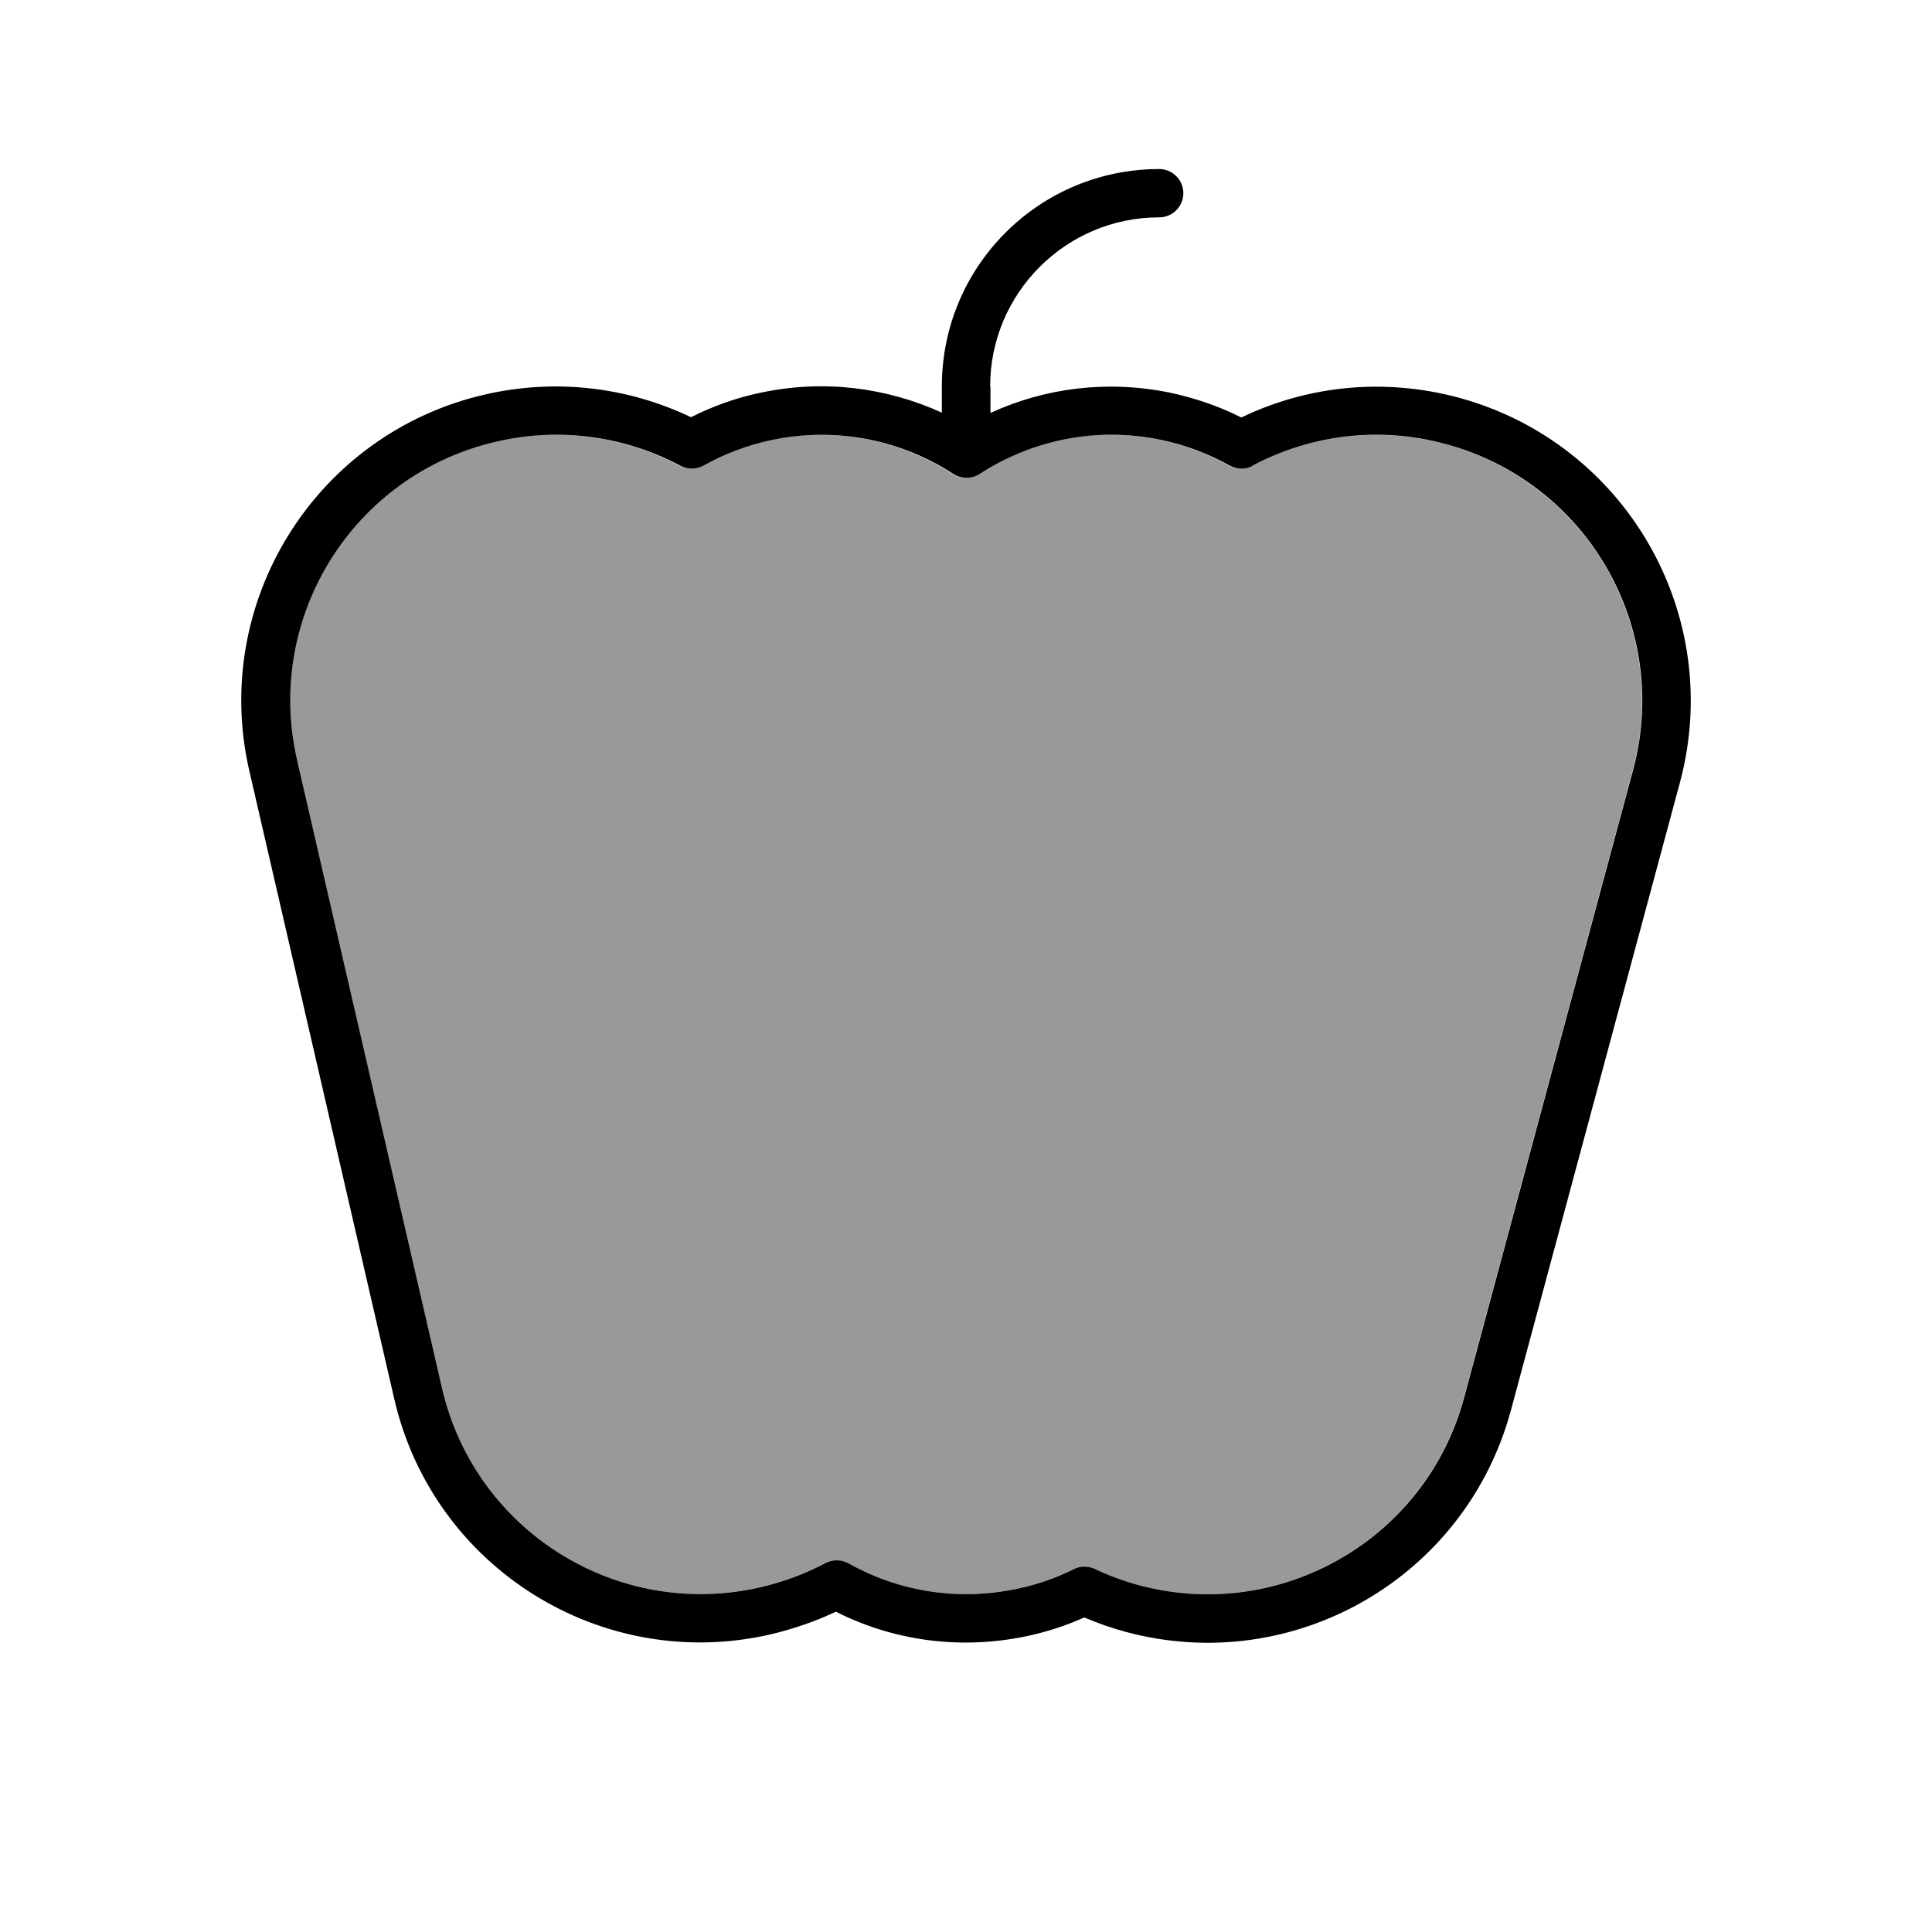
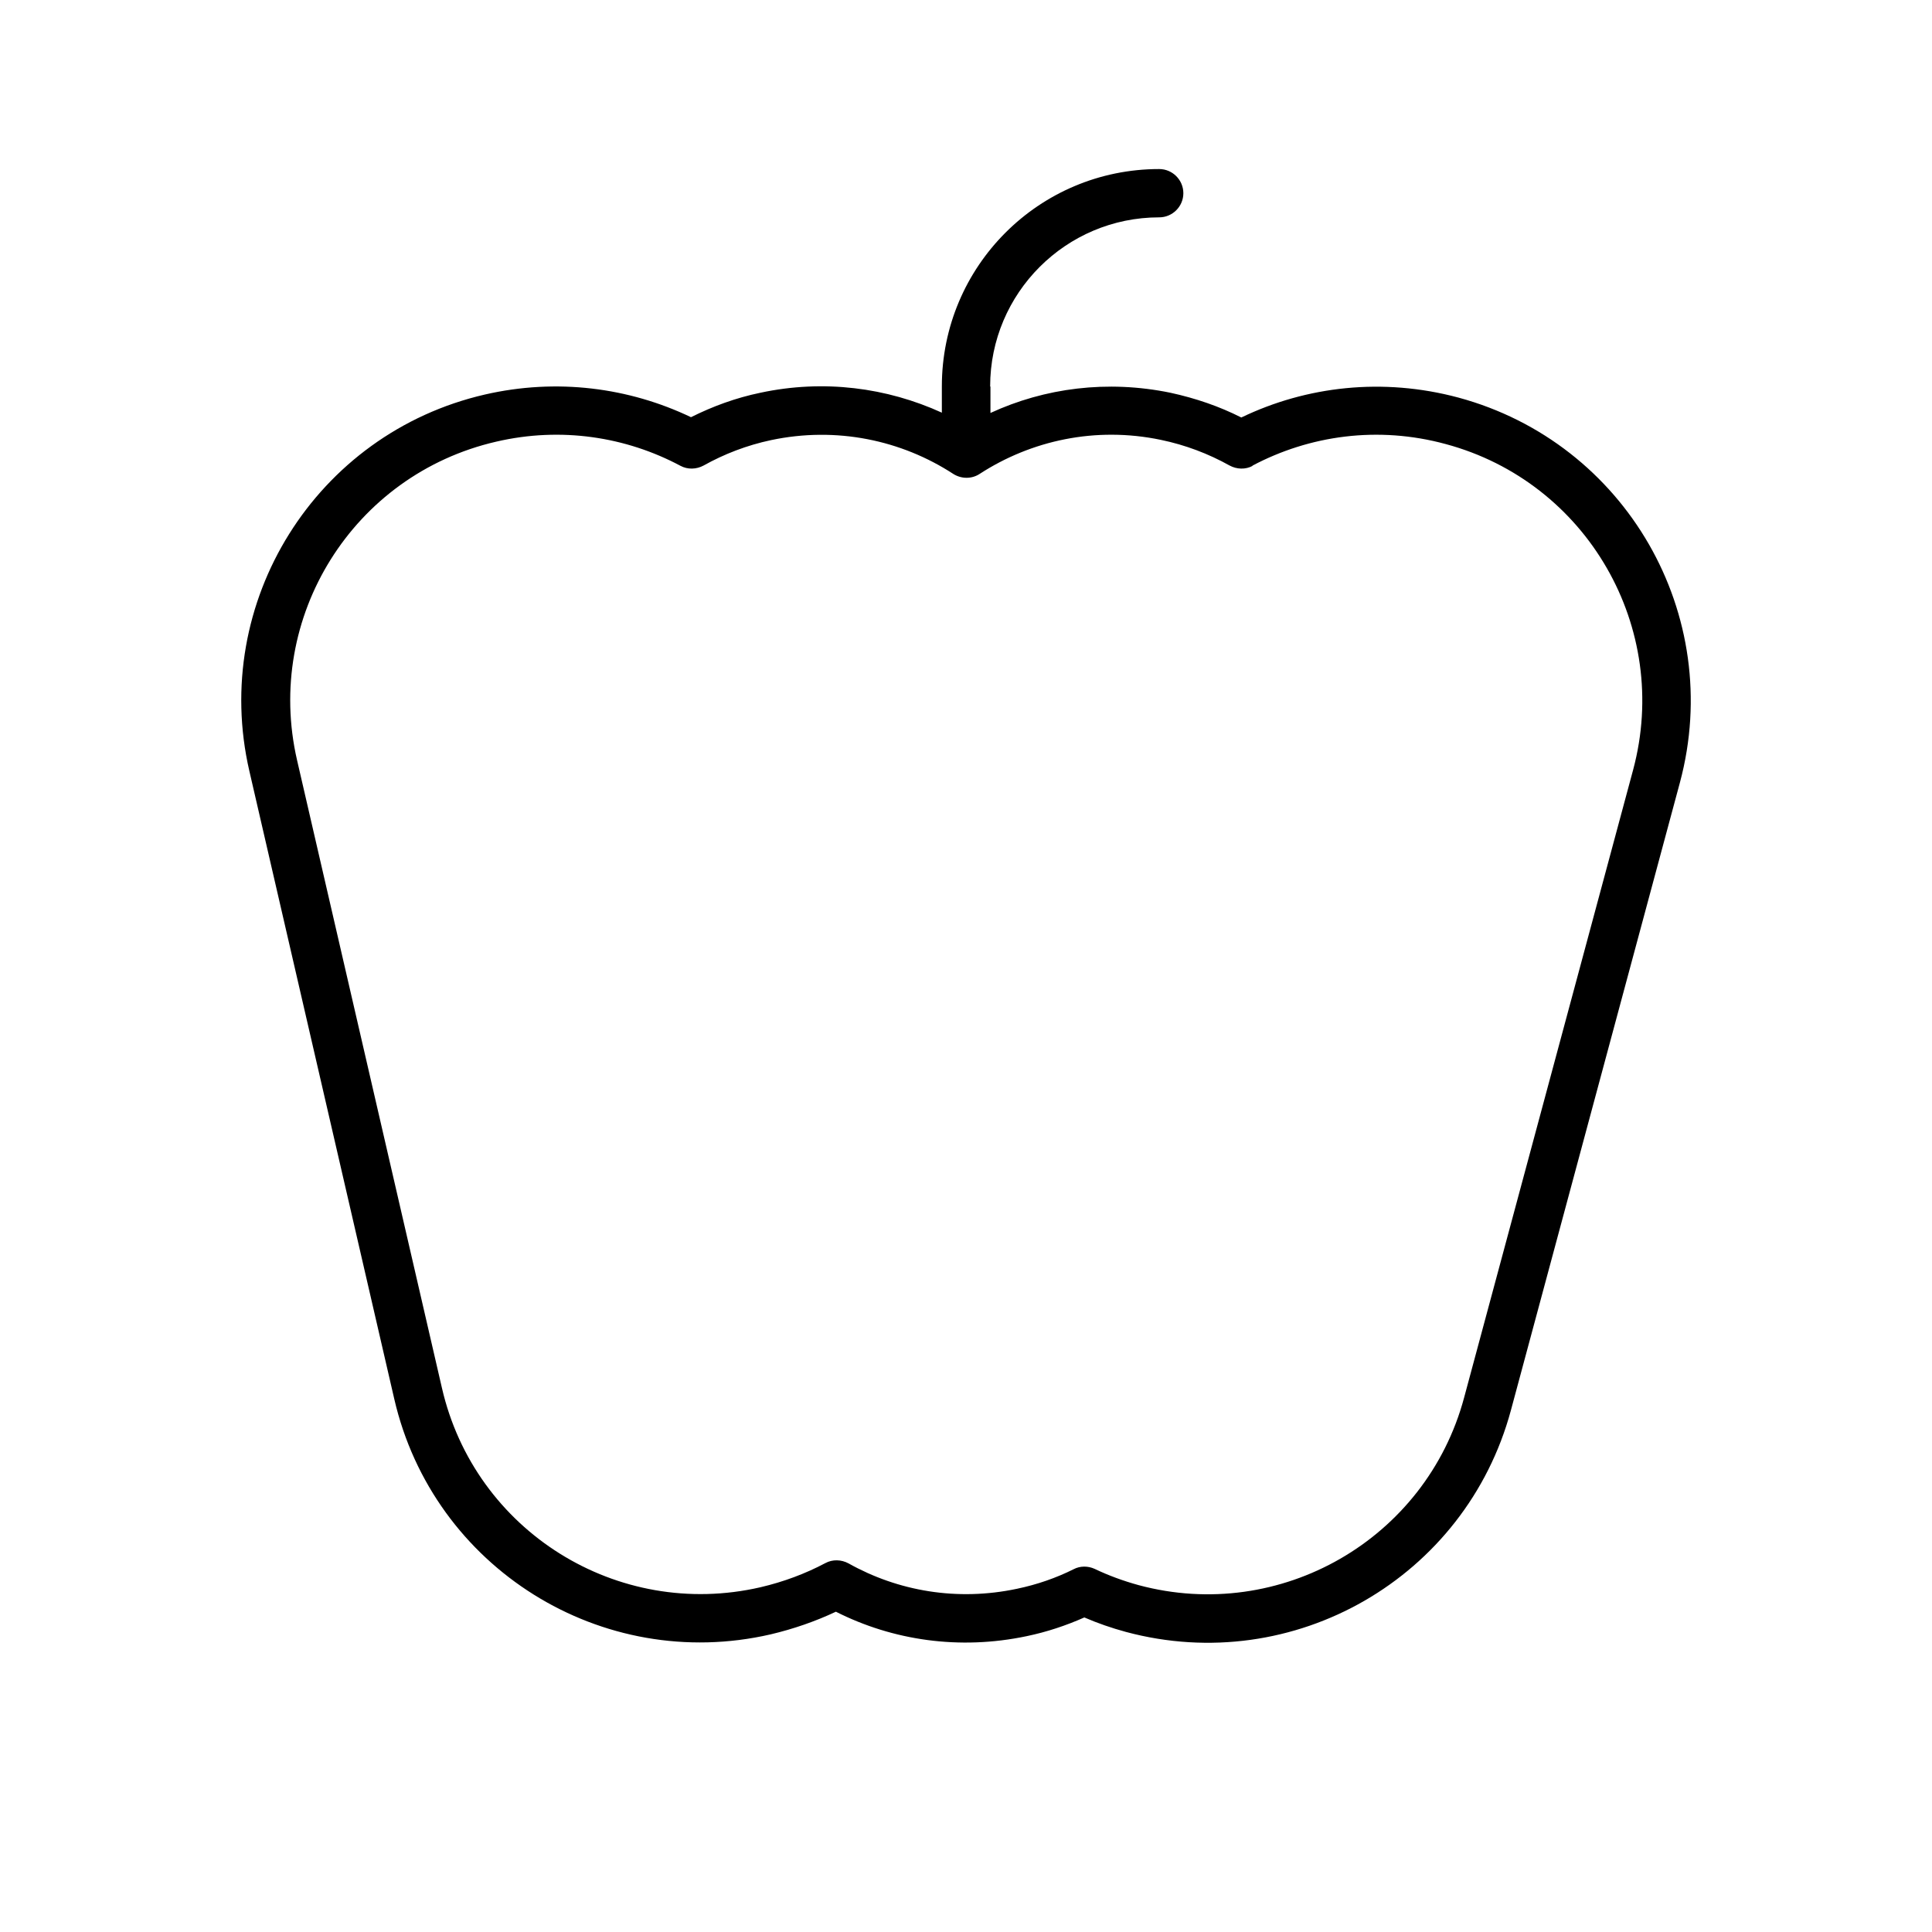
<svg xmlns="http://www.w3.org/2000/svg" viewBox="0 0 640 640">
-   <path opacity=".4" fill="currentColor" d="M98.3 251.8L146.3 459.8C157.2 507.2 204.5 536.7 251.8 525.8C259.5 524 266.7 521.3 273.3 517.8C275.7 516.5 278.6 516.6 281 517.9C297.4 527.1 317 530.5 336.8 526.3C343.5 524.9 349.8 522.7 355.6 519.8C357.8 518.7 360.3 518.7 362.5 519.7C367.1 521.9 372 523.7 377.1 525.1C424 537.7 472.3 509.9 484.9 463L540.9 255C553.5 208.1 525.7 159.8 478.8 147.1C456.4 141.1 433.7 144.2 414.7 154.3C412.3 155.6 409.4 155.5 407 154.2C400.1 150.3 392.4 147.4 384.2 145.7C362.7 141.2 341.3 145.8 324.2 157C321.5 158.7 318.1 158.7 315.5 157C298.3 145.8 276.8 141.2 255.1 145.8C247.1 147.5 239.6 150.4 232.8 154.2C230.4 155.5 227.5 155.6 225.1 154.3C207 144.7 185.6 141.3 164.1 146.3C116.7 157.2 87.2 204.5 98.1 251.8z" />
  <path fill="currentColor" d="M328 128C328 97.1 353.1 72 384 72C388.4 72 392 68.4 392 64C392 59.6 388.4 56 384 56C344.2 56 312 88.2 312 128L312 136.7C293.8 128.4 272.9 125.6 251.9 130.1C243.7 131.8 236.1 134.6 228.9 138.2C208.4 128.4 184.5 125.2 160.6 130.7C104.6 143.6 69.7 199.5 82.6 255.4L130.6 463.4C143.5 519.4 199.4 554.3 255.3 541.4C262.9 539.6 270.1 537.1 276.9 533.9C295.7 543.4 317.8 546.7 340.1 542C346.8 540.6 353.1 538.5 359.2 535.8C363.6 537.7 368.2 539.3 373 540.6C428.5 555.5 485.5 522.7 500.5 467.2L556.5 259.2C571.4 203.7 538.6 146.7 483.1 131.7C458.1 125 432.8 127.9 411.2 138.3C403.9 134.6 396 131.9 387.7 130.1C366.8 125.8 346.1 128.5 328.1 136.8L328.1 128.1zM414.8 154.3C433.8 144.2 456.5 141 478.9 147.1C525.8 159.7 553.6 208 541 255L485 463C472.4 509.9 424.1 537.7 377.2 525.1C372.1 523.7 367.2 521.9 362.6 519.7C360.4 518.7 357.8 518.7 355.7 519.8C349.9 522.7 343.6 524.9 336.9 526.3C317.1 530.5 297.5 527.1 281.1 517.9C278.7 516.6 275.8 516.5 273.4 517.8C266.8 521.3 259.6 524 251.9 525.8C204.5 536.7 157.3 507.2 146.4 459.8L98.4 251.8C87.5 204.4 117 157.2 164.4 146.3C185.9 141.3 207.4 144.7 225.4 154.3C227.8 155.6 230.7 155.5 233.1 154.2C239.9 150.4 247.4 147.5 255.4 145.8C277.1 141.2 298.6 145.8 315.8 157C318.5 158.7 321.9 158.7 324.5 157C341.6 145.9 362.9 141.2 384.5 145.7C392.7 147.4 400.3 150.3 407.3 154.2C409.7 155.5 412.6 155.6 415 154.3z" />
</svg>